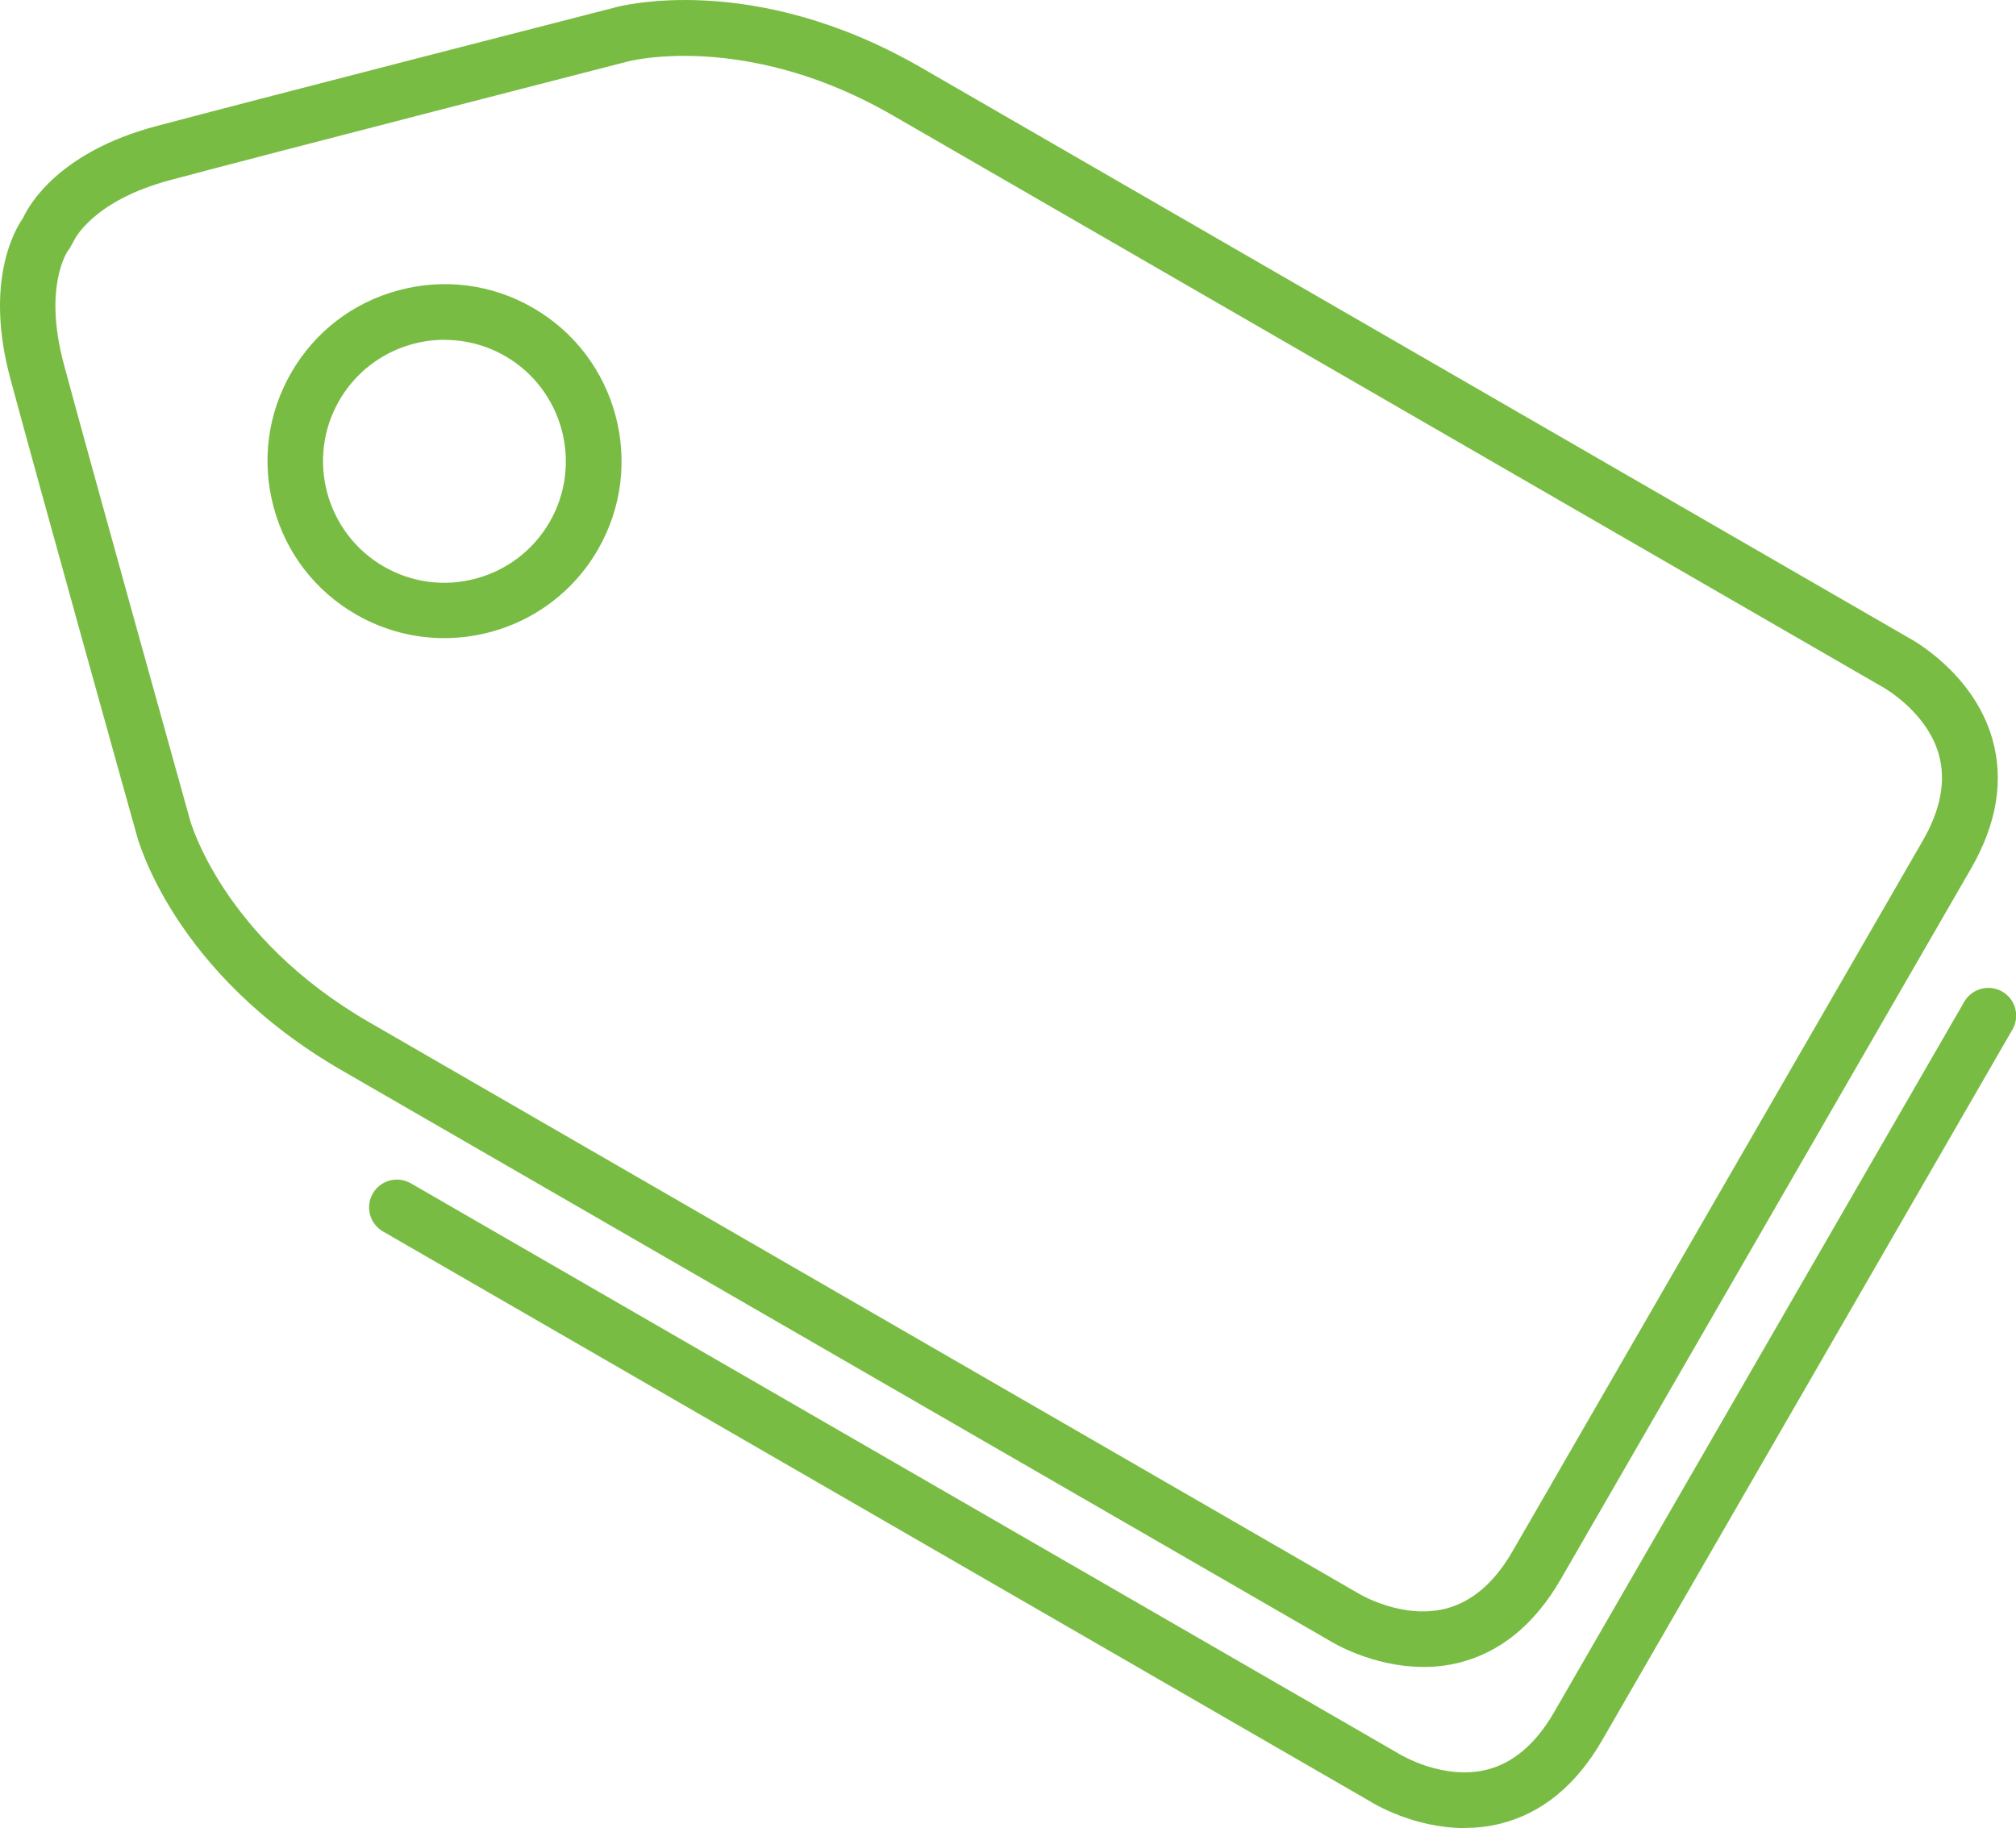
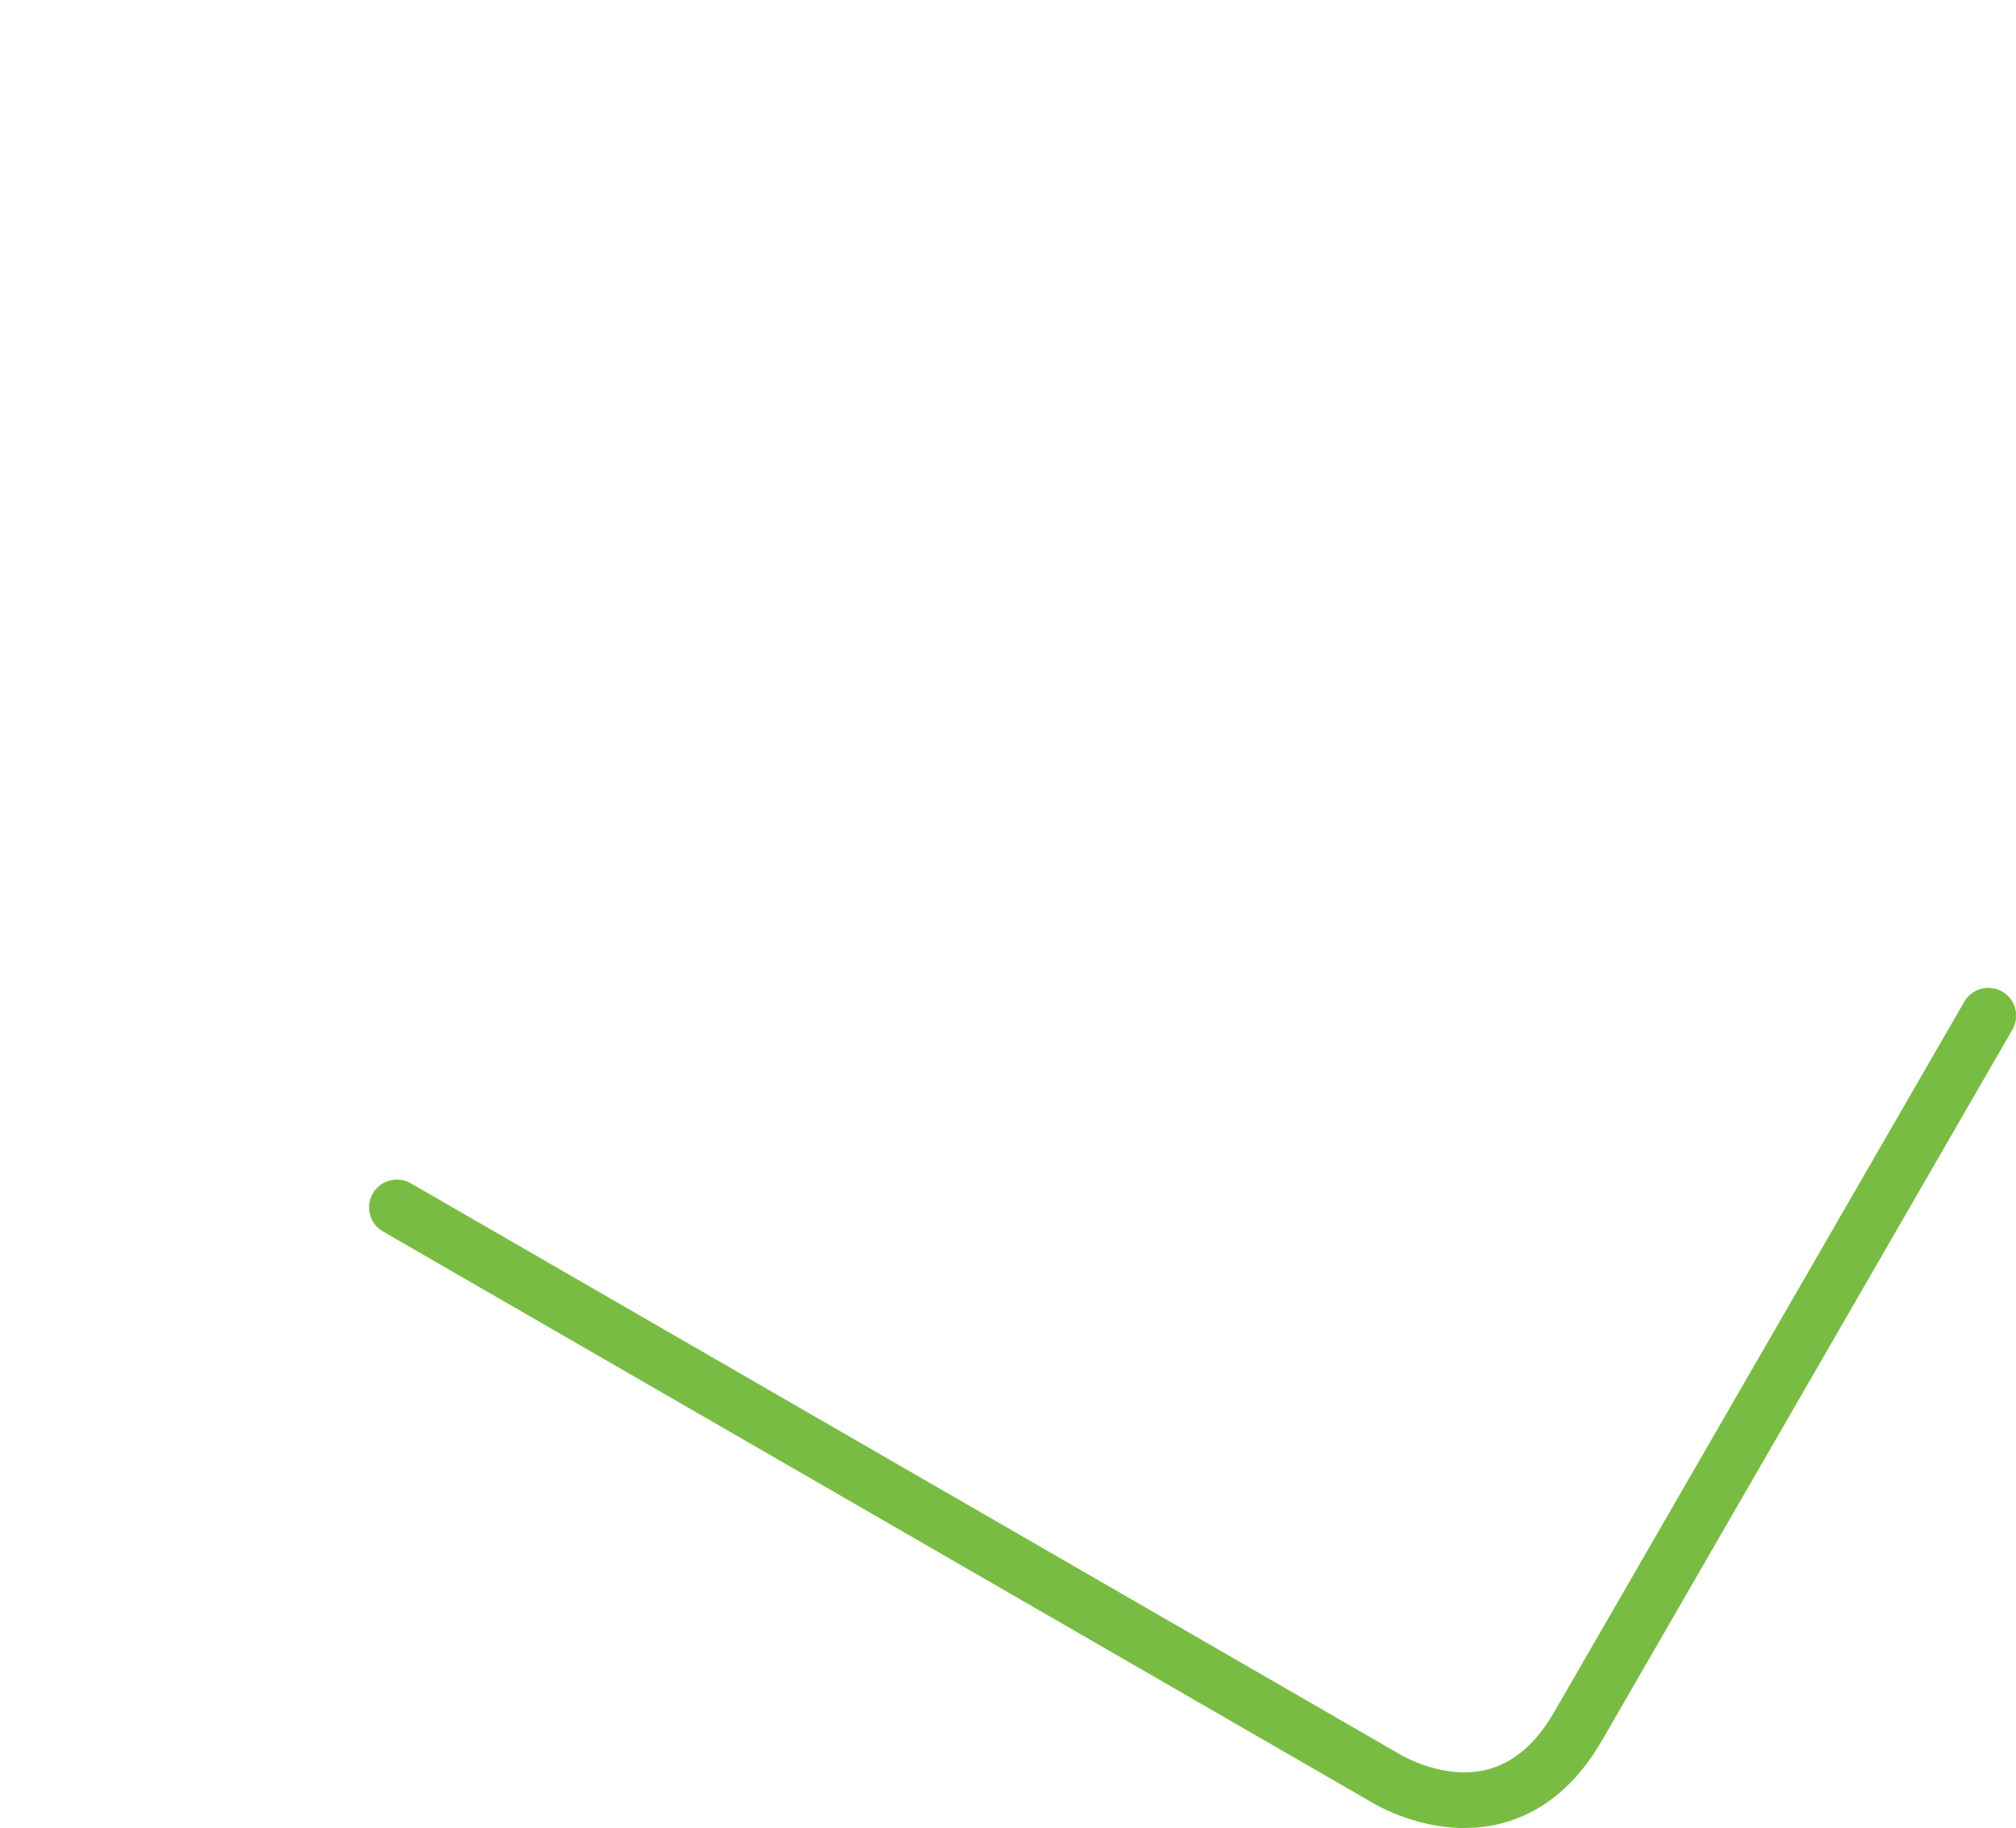
<svg xmlns="http://www.w3.org/2000/svg" id="Layer_2" viewBox="0 0 181.49 164.58">
  <defs>
    <style>.cls-1{fill:#79bc43;}</style>
  </defs>
  <g id="Layer_1-2">
-     <path class="cls-1" d="m128.12,150.07c-4.62,0-8.27-2.26-8.46-2.38L30.76,96.36c-15.18-8.76-18.36-20.81-18.49-21.32-.08-.26-9.1-32.58-11.35-41-2.33-8.69.41-13.36,1.17-14.44.55-1.2,3.23-5.9,11.92-8.23C22.42,9.13,54.92.78,55.25.7c.44-.13,12.47-3.39,27.65,5.37l88.98,51.38c.15.08,5.75,3.08,7.47,9.04,1.07,3.71.43,7.65-1.91,11.71l-36.94,63.99c-2.34,4.05-5.43,6.58-9.18,7.51-1.09.27-2.17.38-3.19.38ZM61.6,5.03c-3.14,0-5.02.49-5.06.5-.38.1-32.85,8.44-41.24,10.69-6.98,1.87-8.61,5.36-8.68,5.51l-.36.66-.12.14c-.06.09-2.27,3.25-.4,10.23,2.25,8.39,11.26,40.68,11.35,41.01.04.15,2.92,10.63,16.16,18.27l88.98,51.38c.11.07,3.96,2.4,7.9,1.41,2.37-.6,4.39-2.33,6.02-5.14l36.94-63.99c1.63-2.82,2.11-5.43,1.45-7.78-1.11-3.91-5.06-6.07-5.1-6.09L80.39,10.4c-7.68-4.44-14.45-5.37-18.79-5.37Zm-21.61,52.42c-2.7,0-5.44-.69-7.94-2.13-3.69-2.13-6.32-5.56-7.42-9.68-1.1-4.11-.54-8.4,1.59-12.09s5.56-6.32,9.68-7.42c4.11-1.1,8.41-.54,12.09,1.59h0c7.61,4.39,10.23,14.16,5.83,21.77-2.95,5.11-8.32,7.96-13.83,7.96Zm.04-26.86c-3.78,0-7.46,1.96-9.49,5.47-3.01,5.22-1.22,11.92,4,14.94,2.53,1.46,5.48,1.85,8.3,1.09,2.82-.76,5.18-2.57,6.64-5.09,3.01-5.22,1.22-11.92-4-14.94h0c-1.72-.99-3.59-1.46-5.45-1.46Z" />
    <path class="cls-1" d="m131.84,164.58c-4.62,0-8.27-2.26-8.46-2.38l-88.9-51.33c-1.2-.69-1.61-2.22-.92-3.42.69-1.2,2.22-1.6,3.42-.92l88.99,51.38c.11.07,3.96,2.4,7.9,1.41,2.37-.6,4.39-2.33,6.02-5.14l36.94-63.99c.69-1.2,2.22-1.6,3.42-.92,1.2.69,1.61,2.22.92,3.42l-36.94,63.99c-2.34,4.05-5.43,6.58-9.18,7.51-1.09.27-2.17.38-3.19.38Z" />
  </g>
</svg>